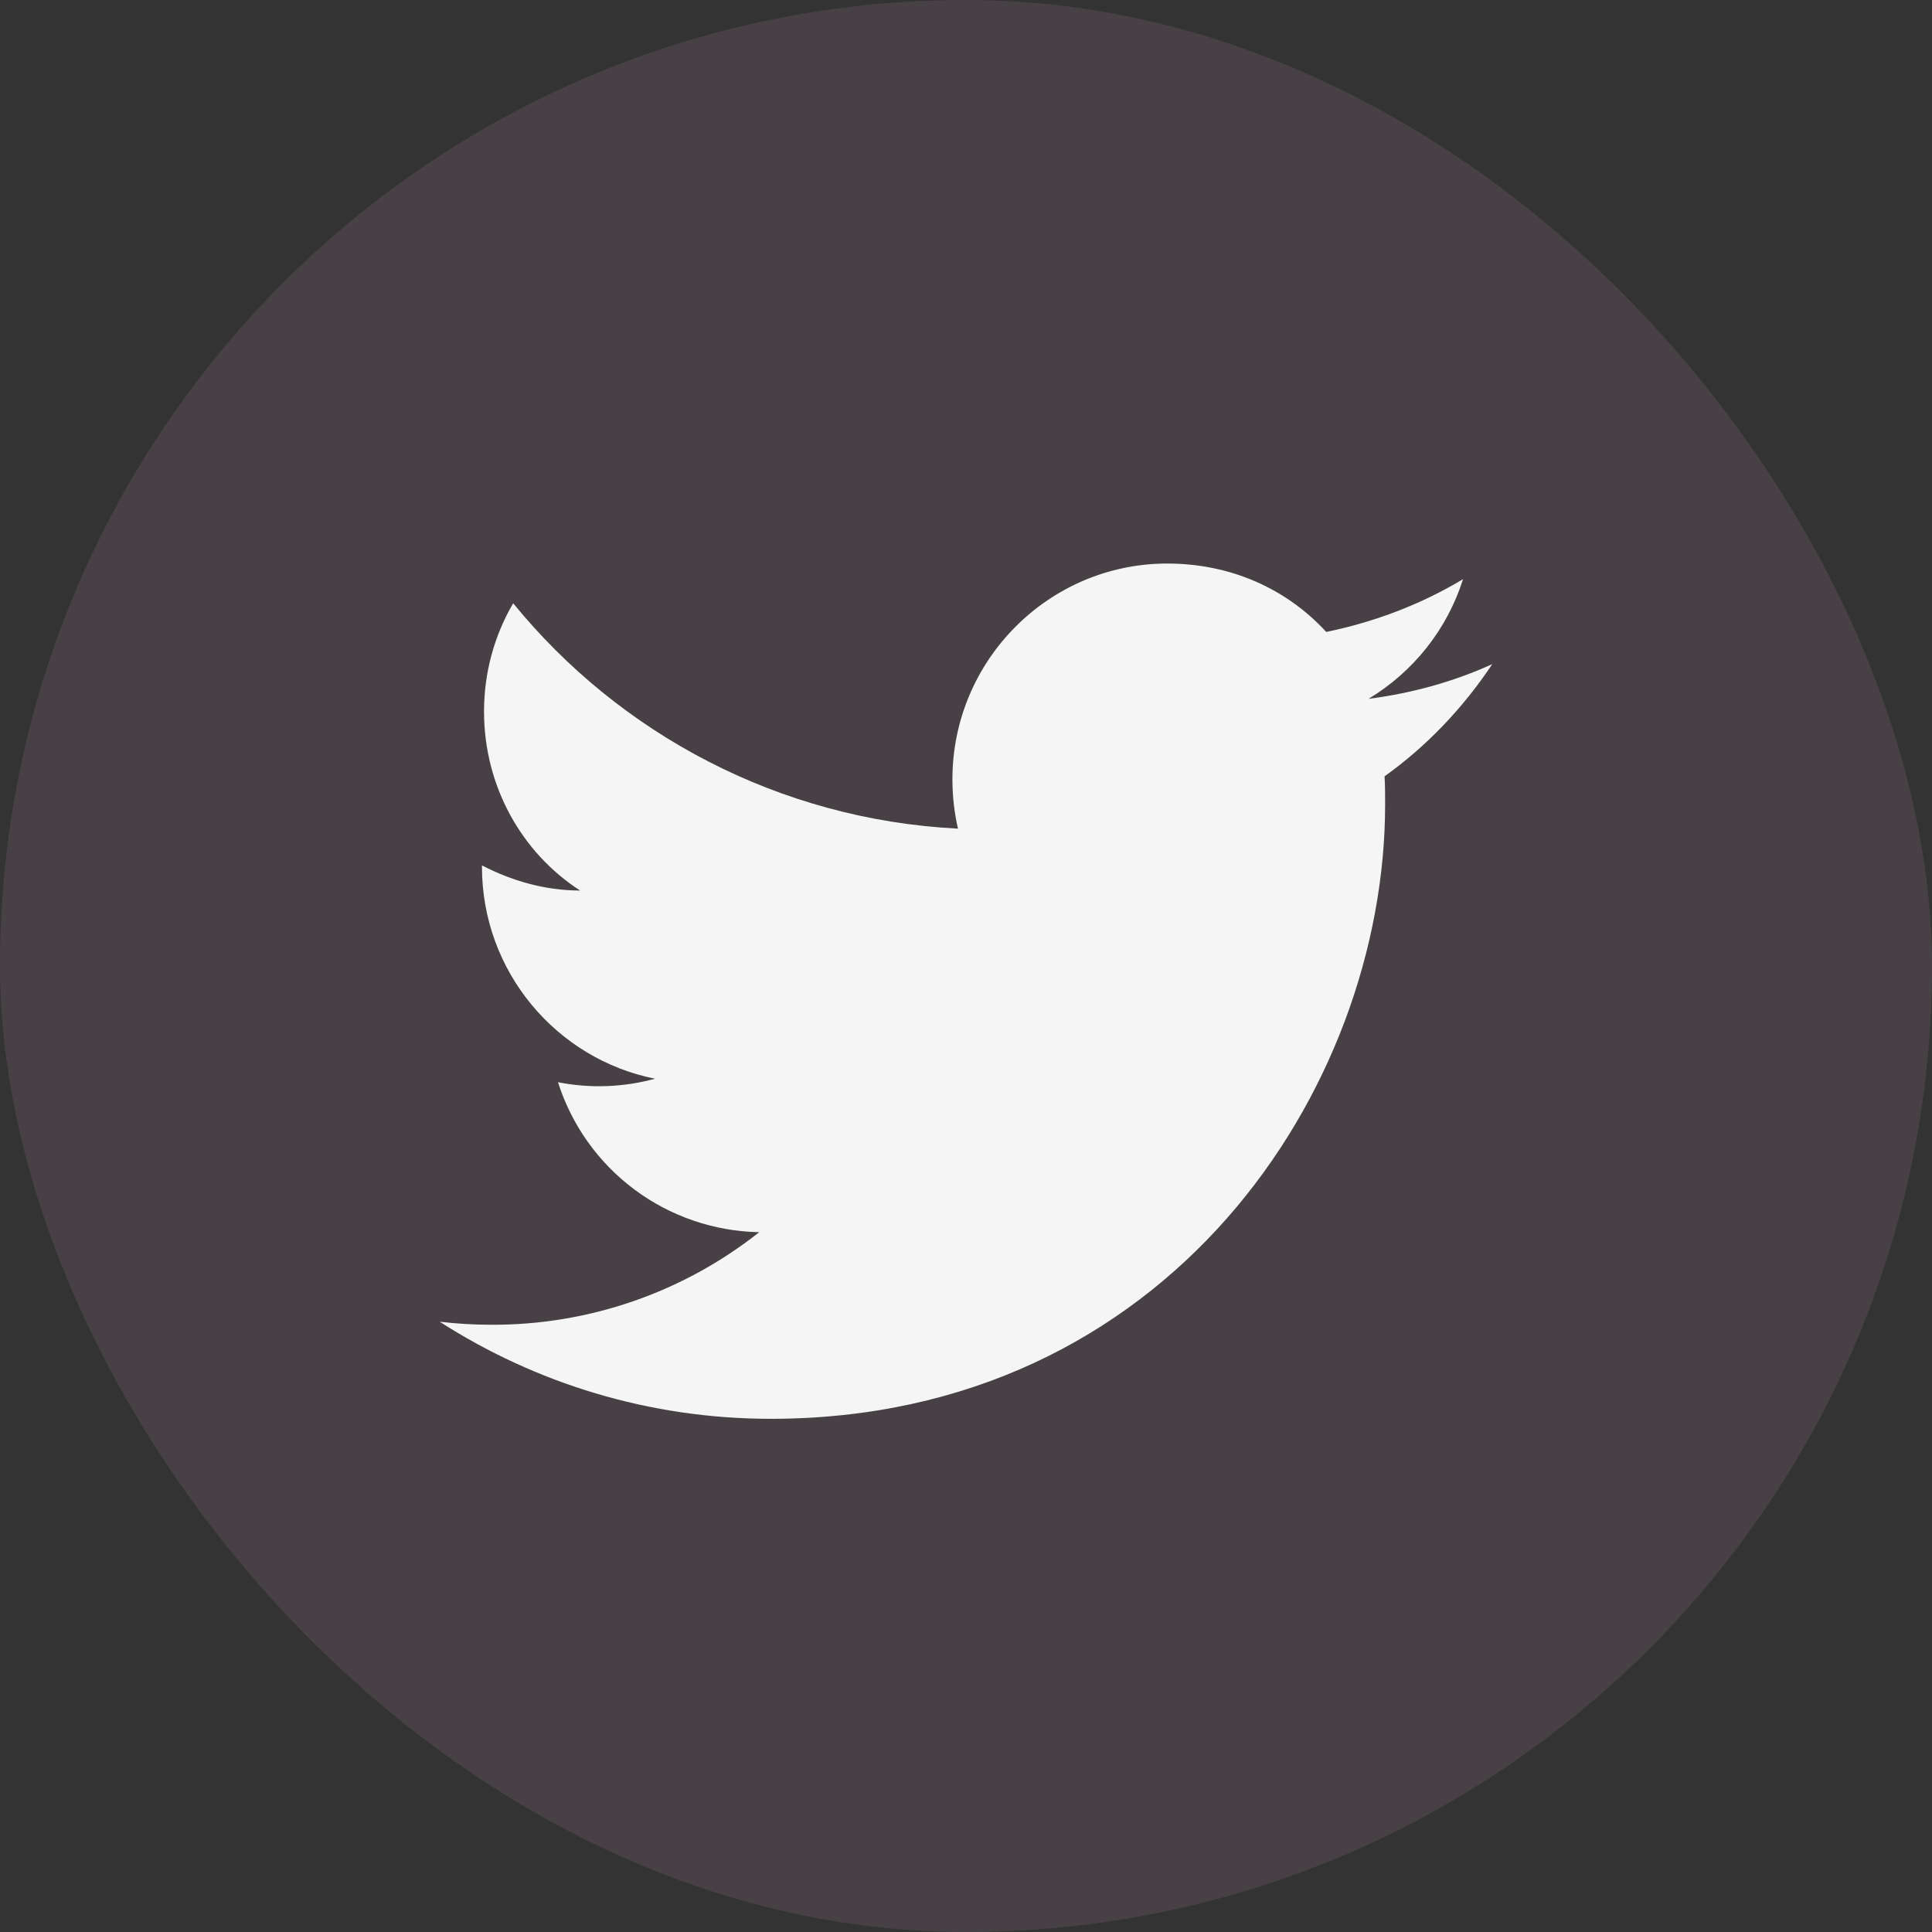
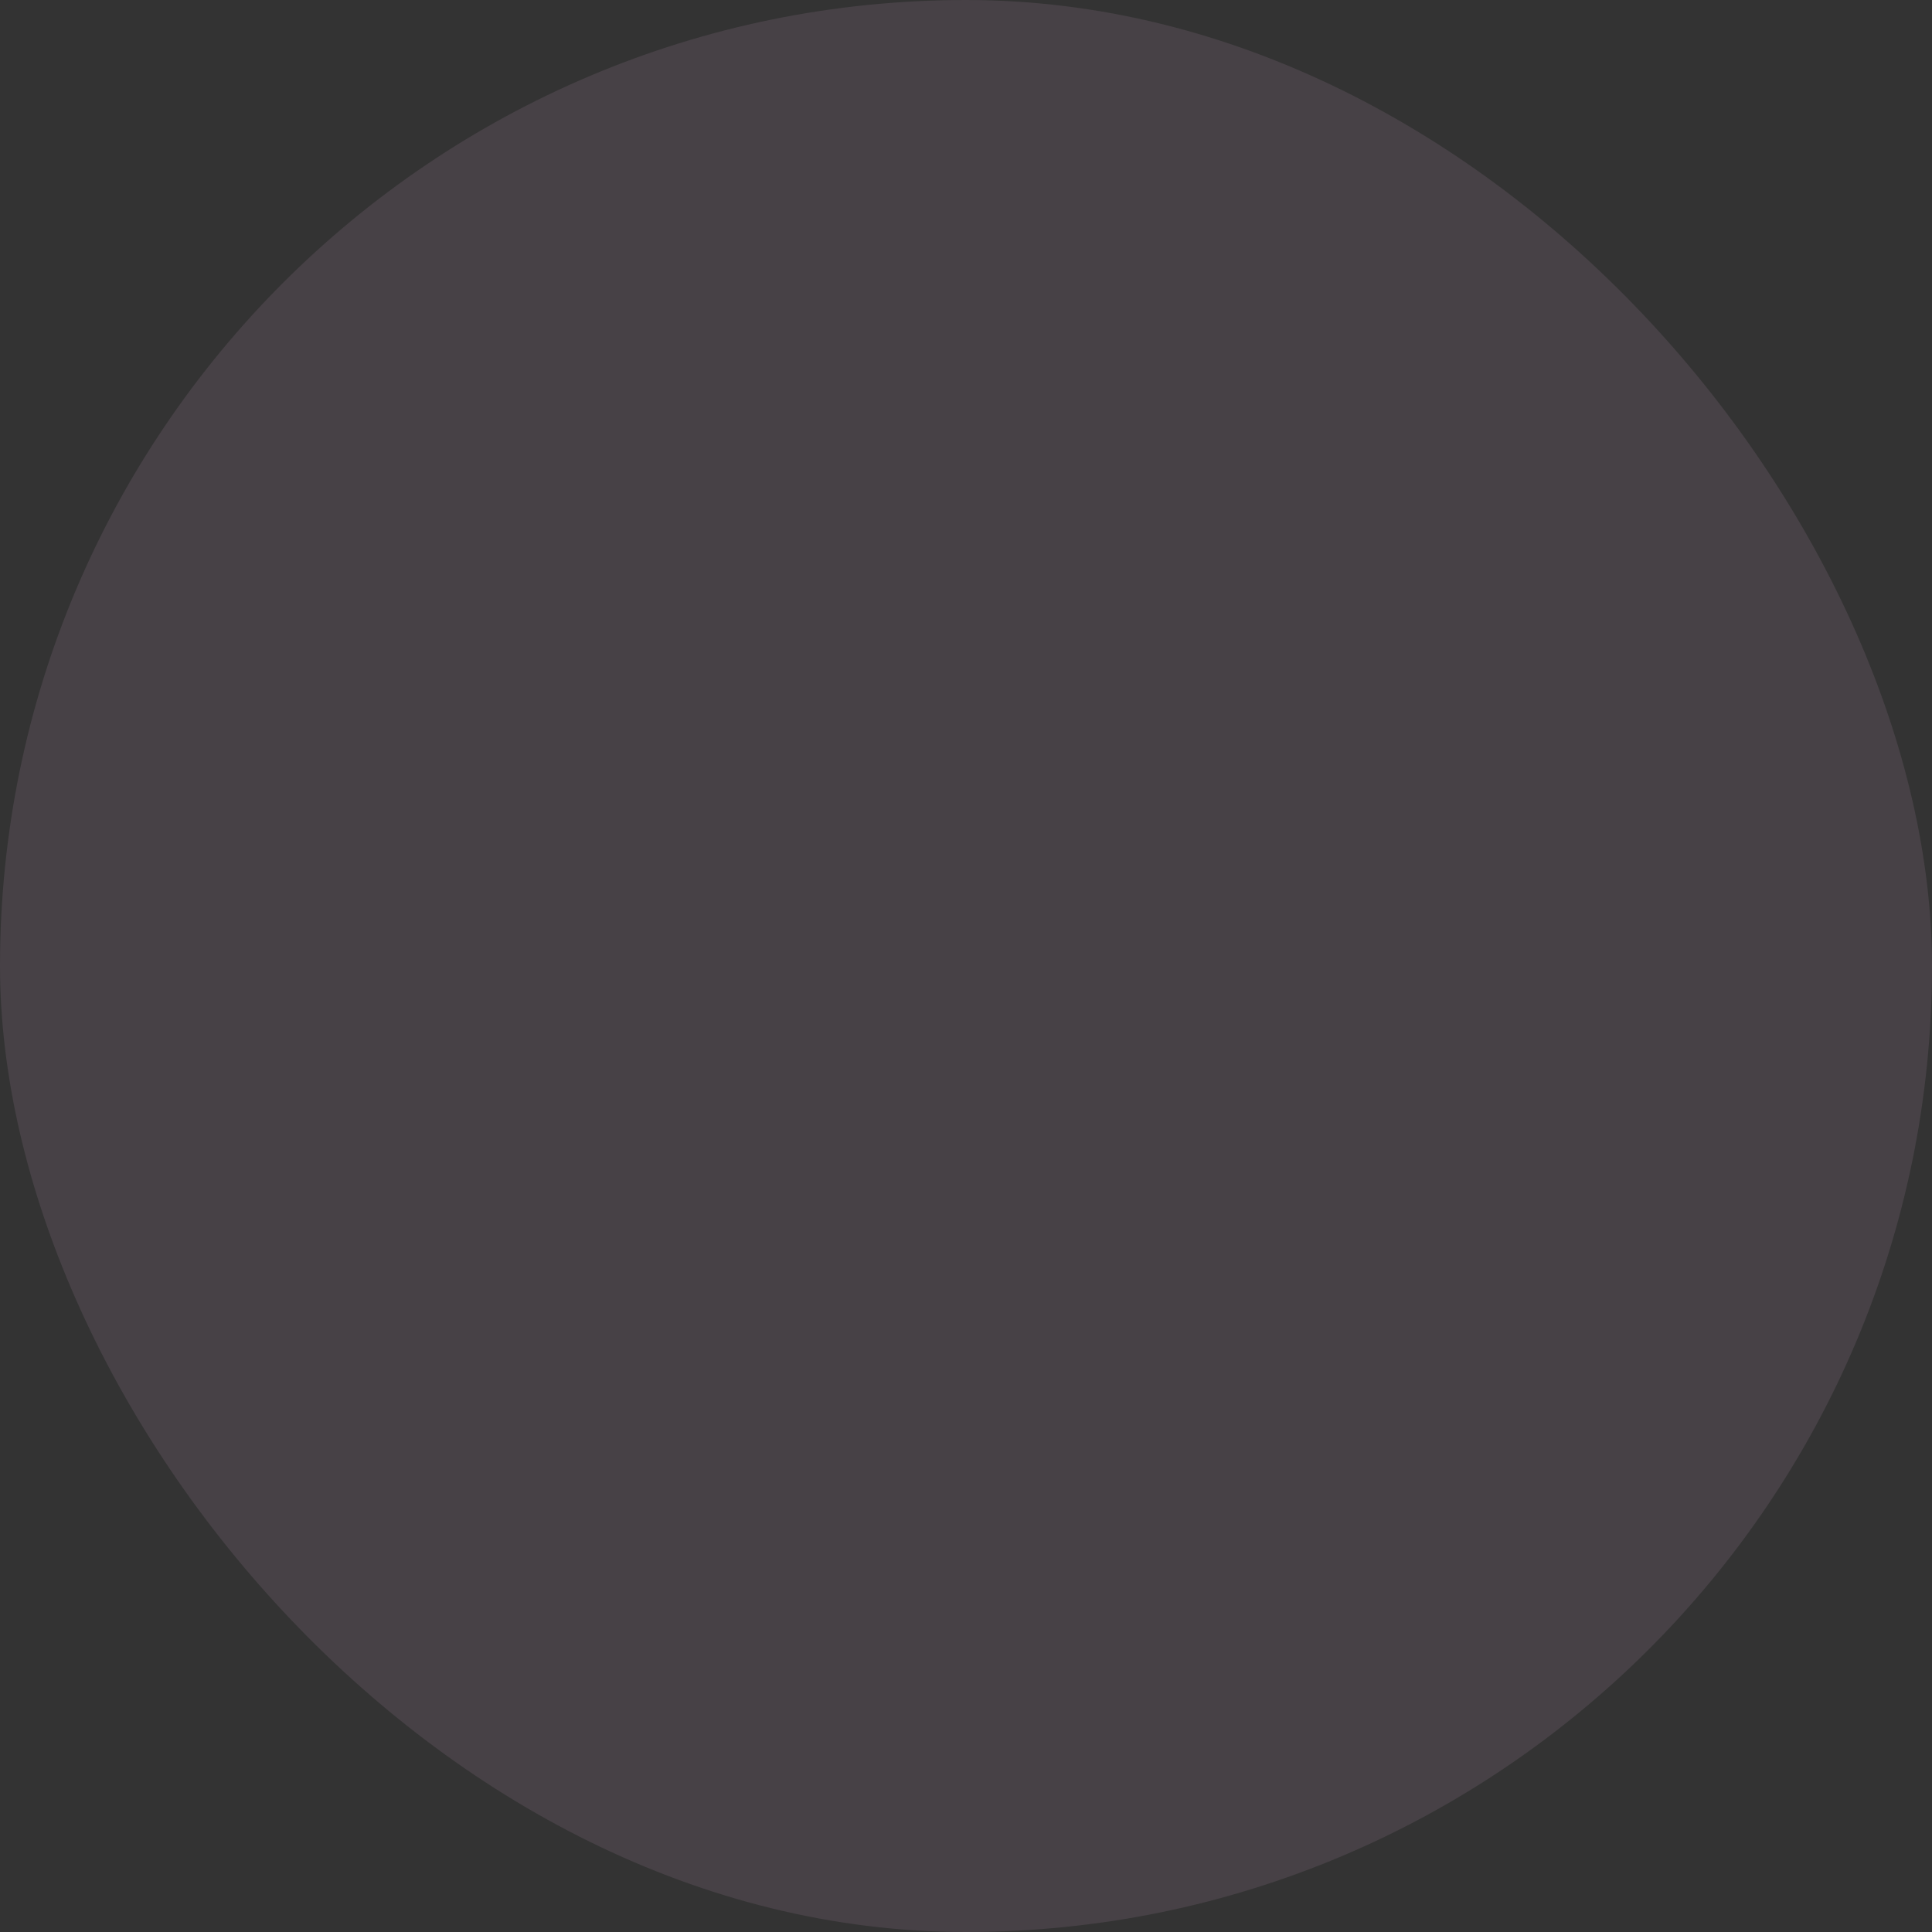
<svg xmlns="http://www.w3.org/2000/svg" width="32" height="32" viewBox="0 0 32 32" fill="none">
  <rect x="0" y="0" width="32" height="32" fill="#333333" stroke="none" />
  <rect width="32" height="32" rx="16" fill="#FFC3F9" fill-opacity="0.1" />
-   <path d="M24.717 11C24.075 11.292 23.383 11.483 22.667 11.575C23.4 11.133 23.967 10.434 24.233 9.592C23.542 10.008 22.775 10.3 21.967 10.467C21.308 9.75 20.383 9.334 19.333 9.334C17.375 9.334 15.775 10.934 15.775 12.909C15.775 13.192 15.808 13.467 15.867 13.725C12.9 13.575 10.258 12.15 8.5 9.992C8.192 10.517 8.017 11.133 8.017 11.784C8.017 13.025 8.642 14.125 9.608 14.75C9.017 14.75 8.467 14.584 7.983 14.334V14.358C7.983 16.092 9.217 17.542 10.85 17.867C10.326 18.01 9.775 18.03 9.242 17.925C9.468 18.636 9.911 19.257 10.509 19.703C11.107 20.148 11.83 20.395 12.575 20.409C11.312 21.409 9.745 21.95 8.133 21.942C7.85 21.942 7.567 21.925 7.283 21.892C8.867 22.909 10.75 23.5 12.767 23.5C19.333 23.5 22.942 18.05 22.942 13.325C22.942 13.167 22.942 13.017 22.933 12.858C23.633 12.358 24.233 11.725 24.717 11Z" fill="#F5F5F5" />
</svg>